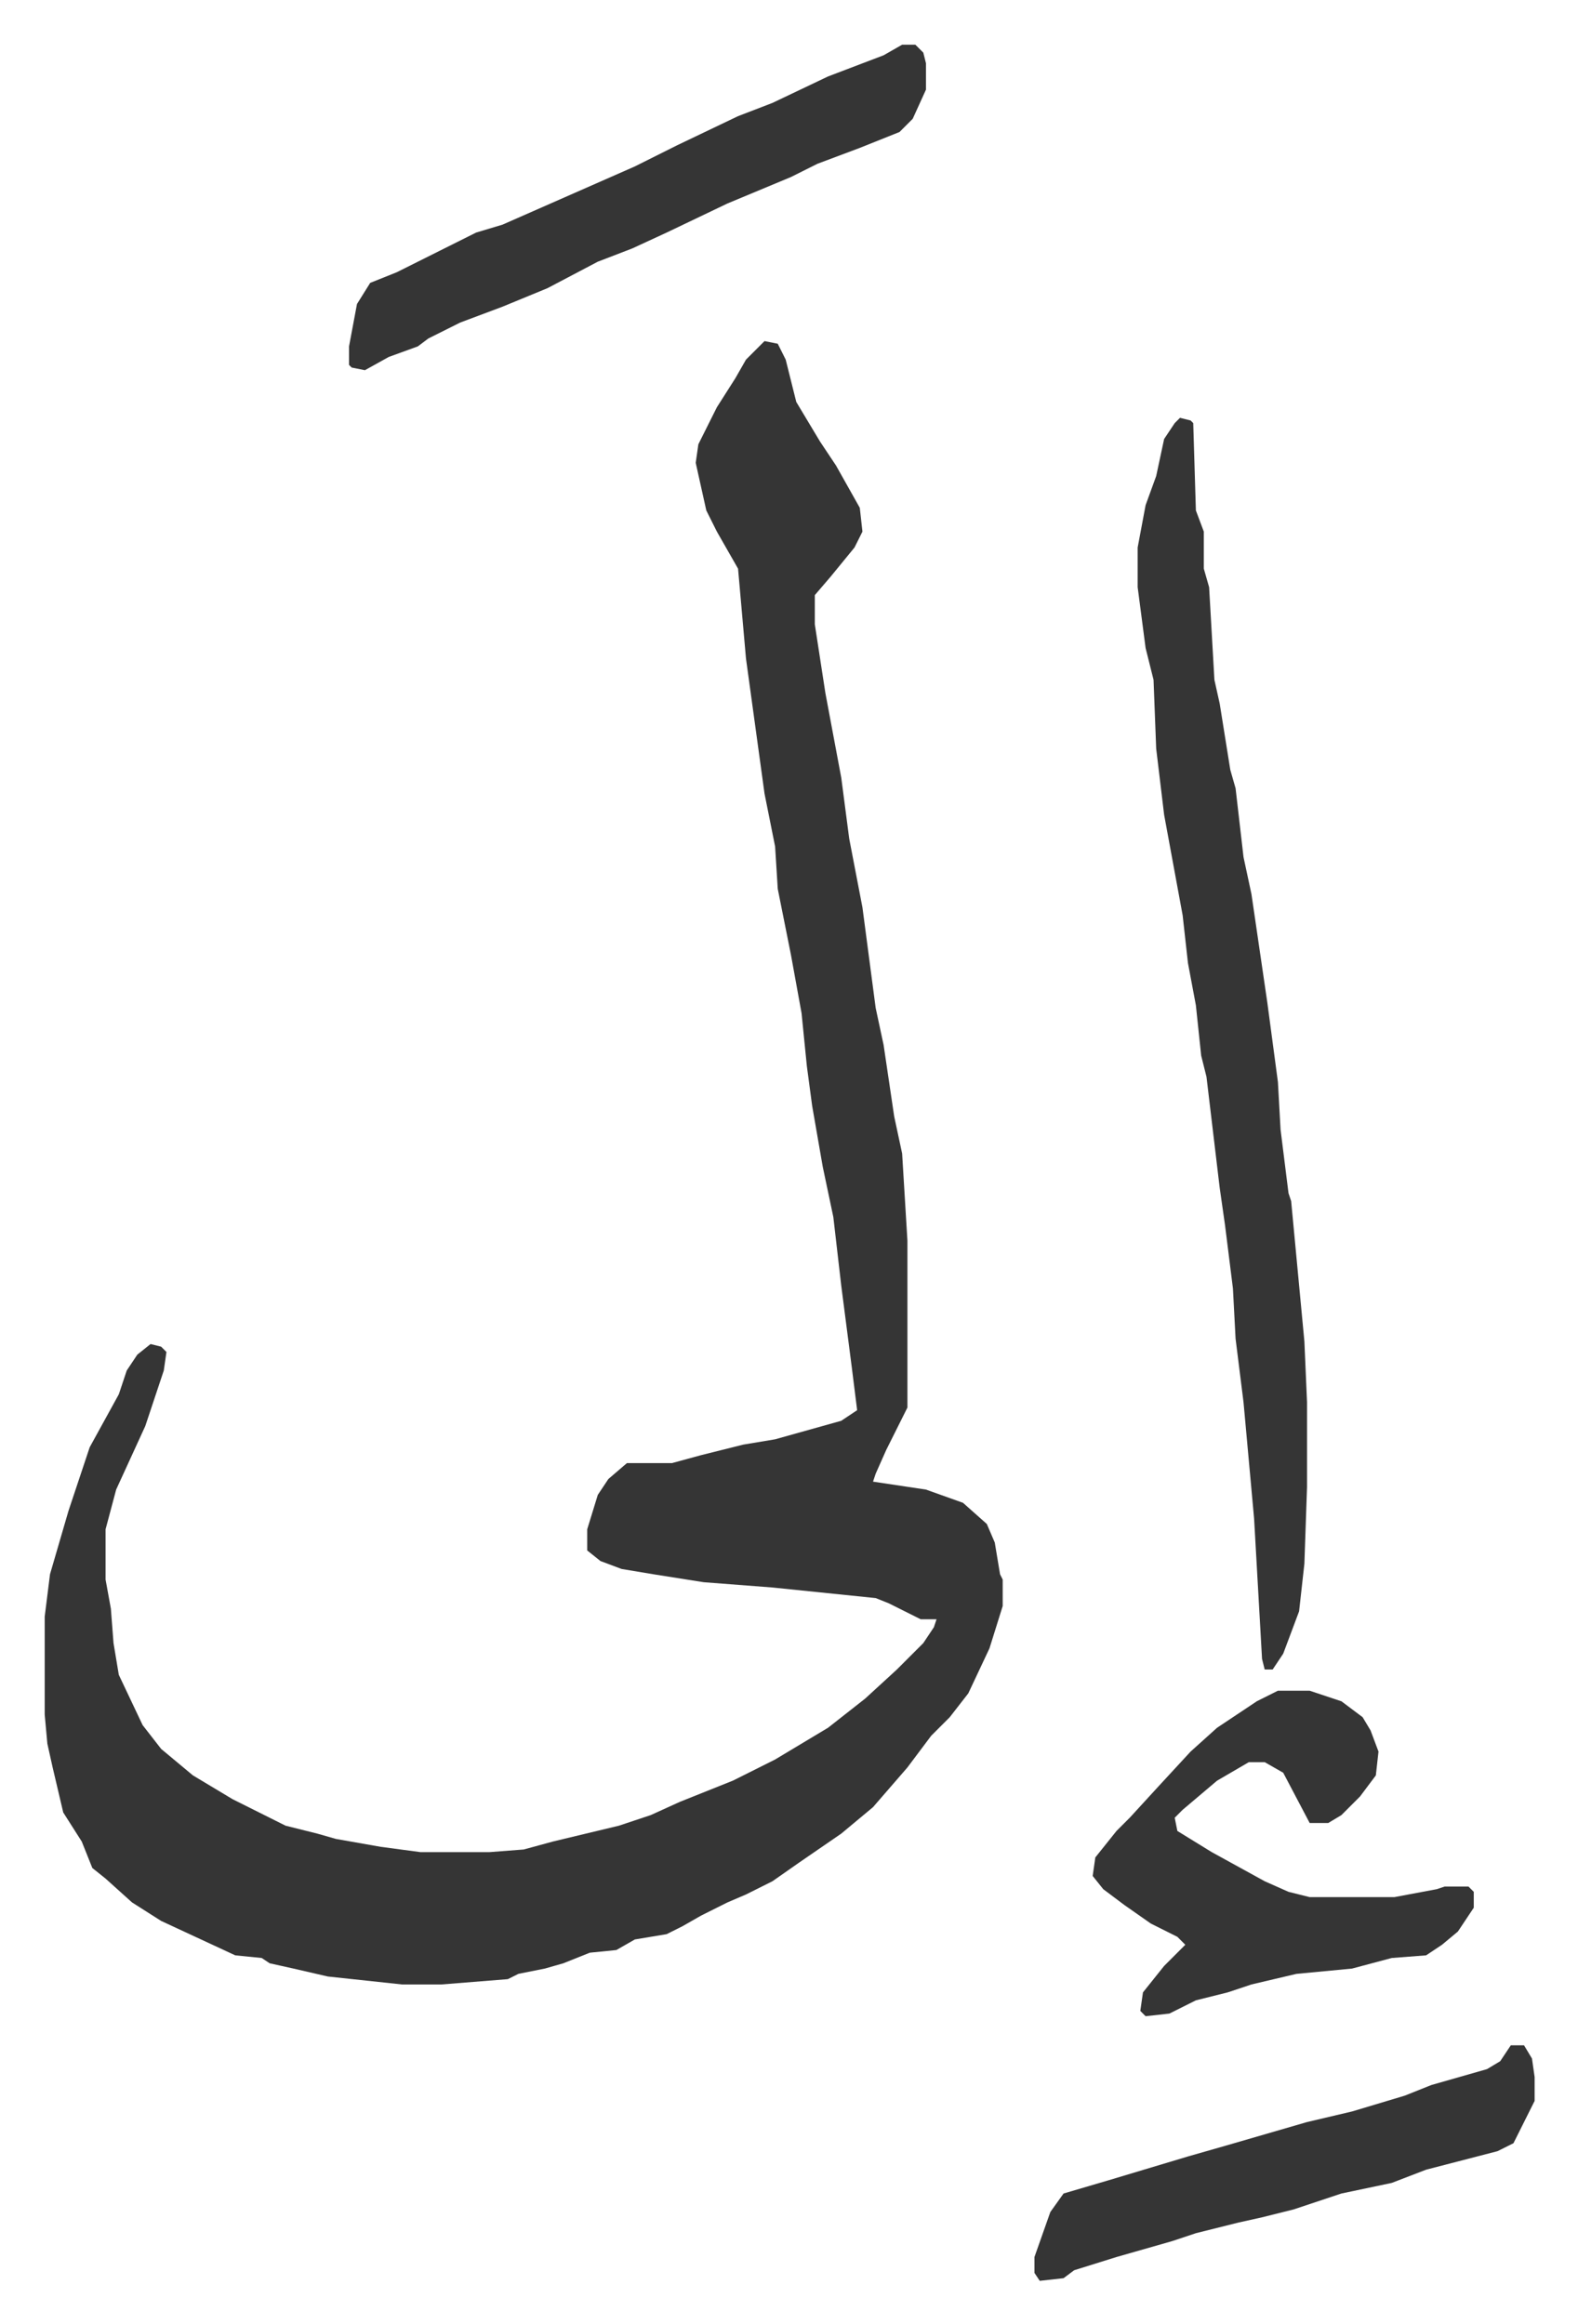
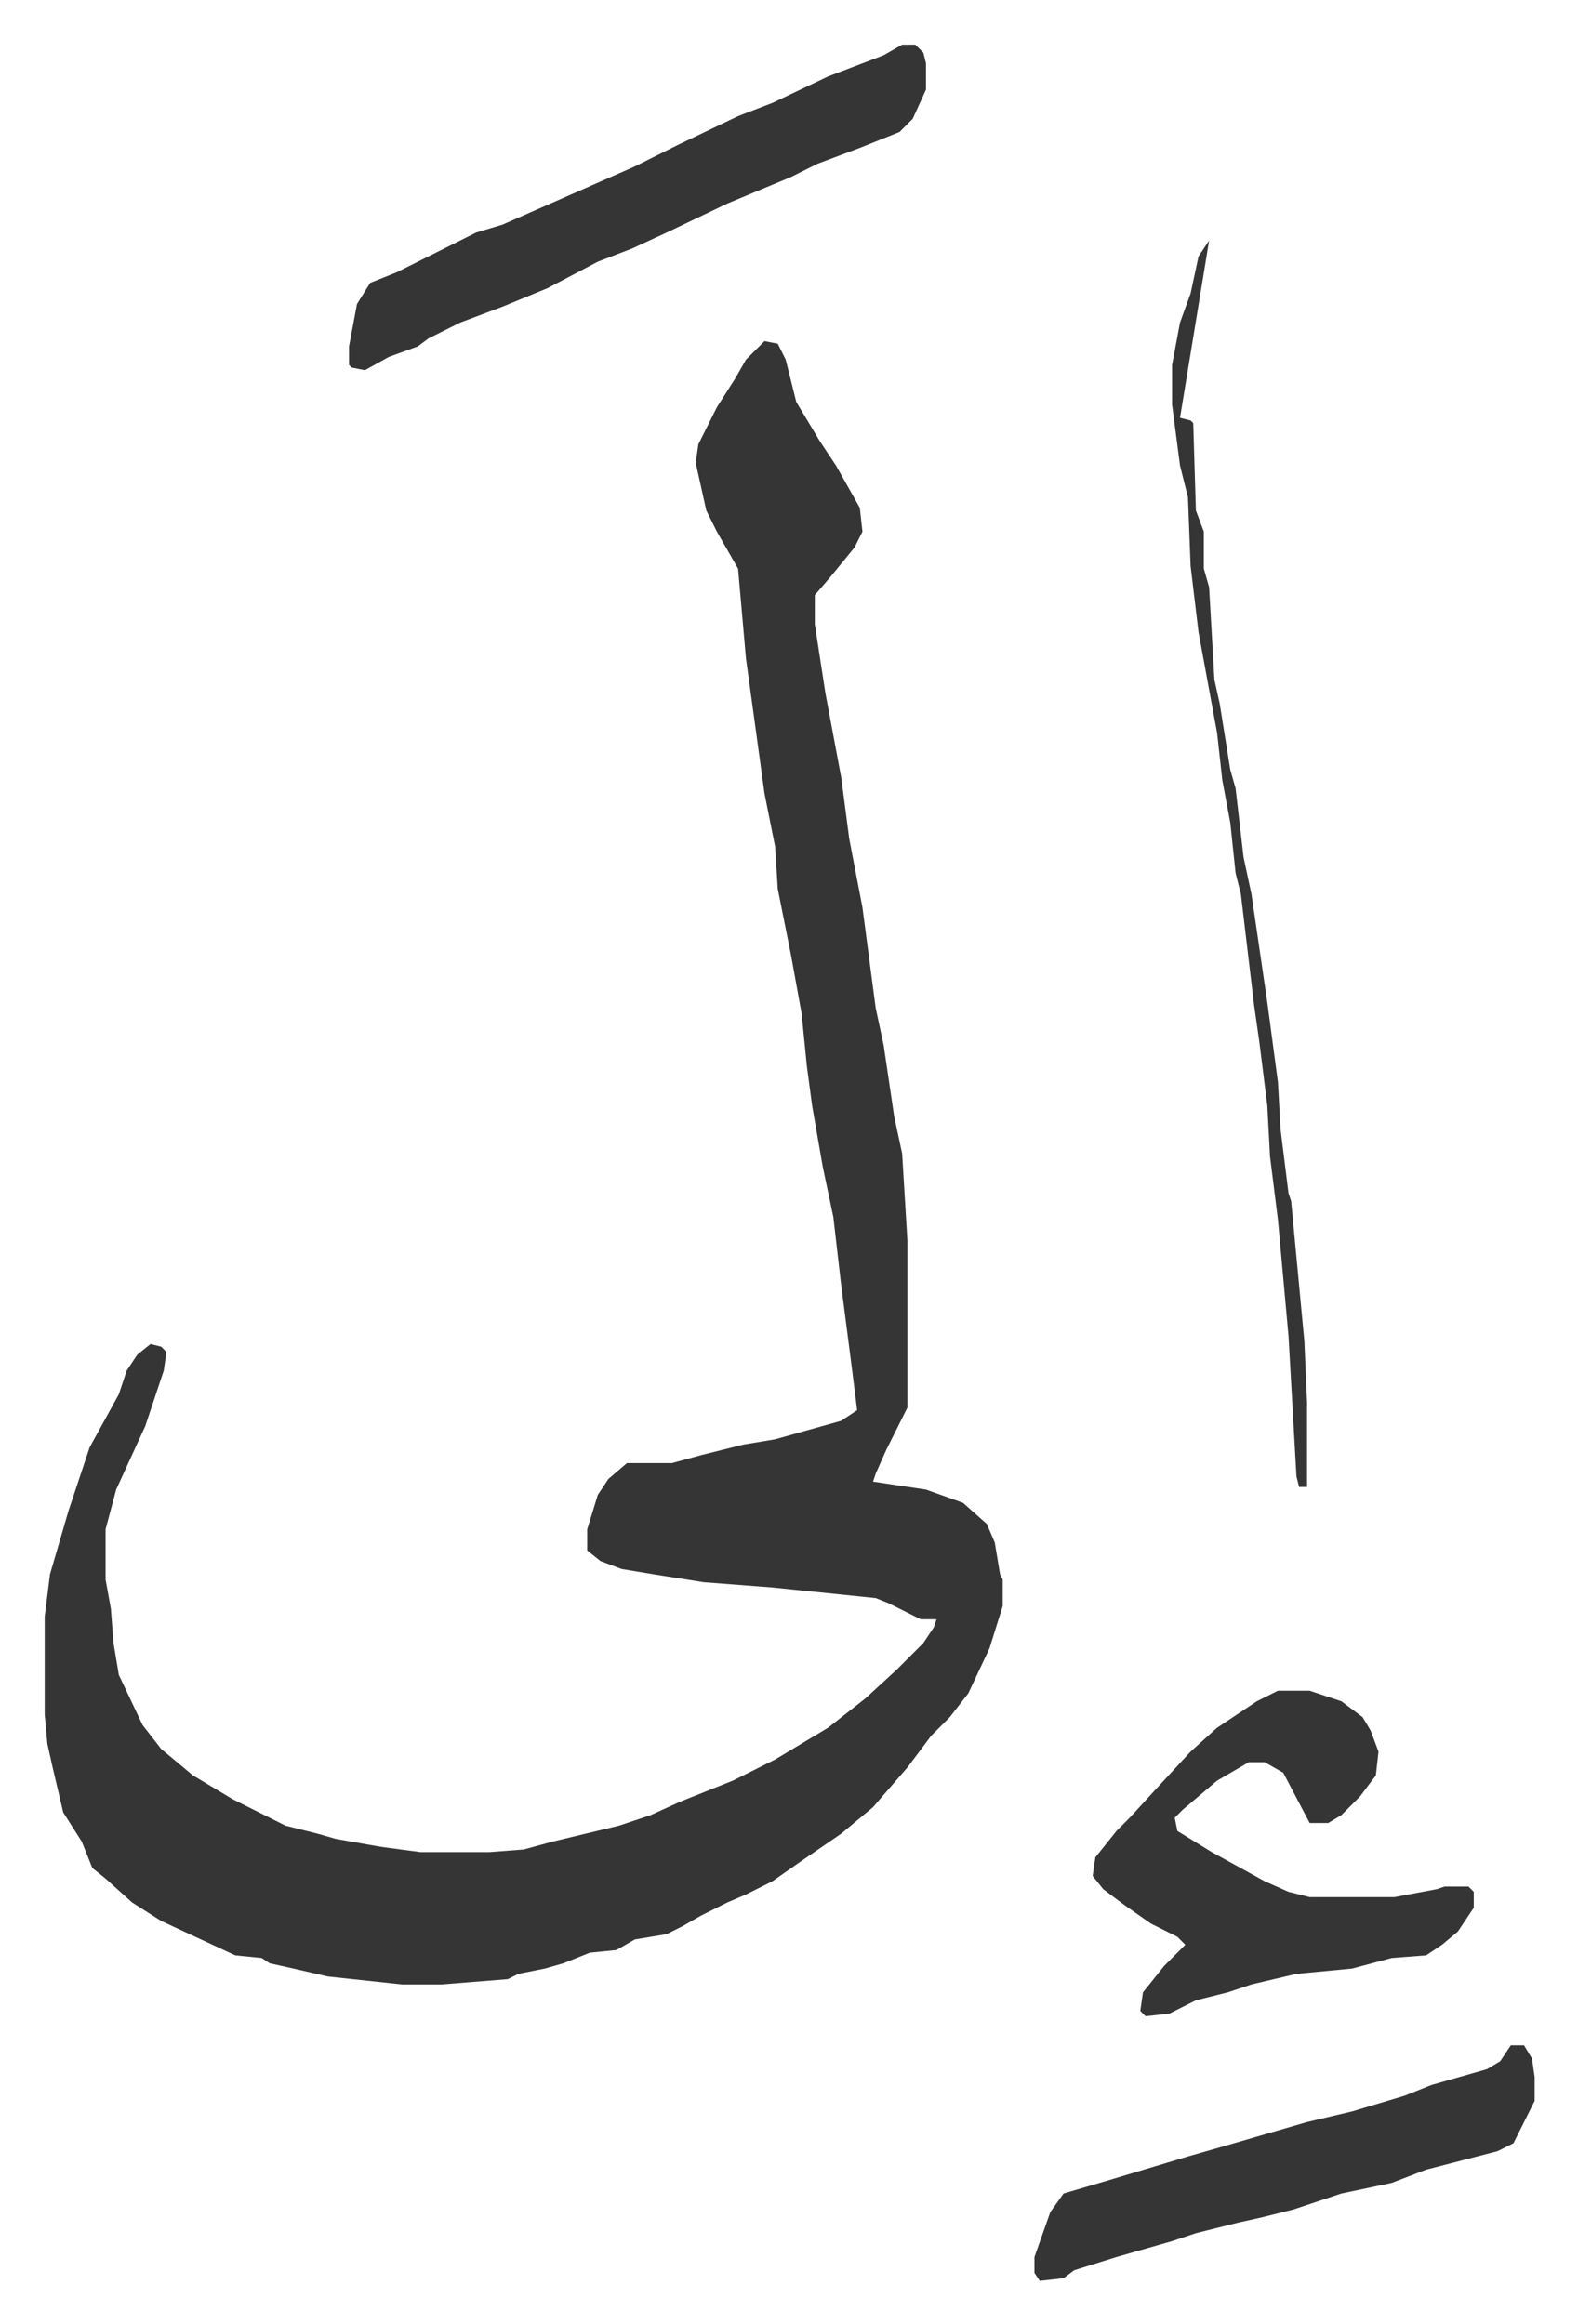
<svg xmlns="http://www.w3.org/2000/svg" role="img" viewBox="-16.89 286.11 596.28 878.28">
-   <path fill="#353535" id="rule_normal" d="M272 415l5 1 3 6 4 16 9 15 6 9 9 16 1 9-3 6-9 11-6 7v11l4 26 6 32 3 23 5 26 5 38 3 14 4 27 3 14 2 33v63l-8 16-4 9-1 3 20 3 14 5 9 8 3 7 2 12 1 2v10l-5 16-8 17-7 9-7 7-9 12-13 15-12 10-16 11-10 7-10 5-7 3-10 5-7 4-6 3-12 2-7 4-10 1-10 4-7 2-10 2-4 2-25 2h-15l-28-3-13-3-9-2-3-2-10-1-28-13-11-7-10-9-5-4-4-10-7-11-4-17-2-9-1-11v-37l2-16 7-24 8-24 11-20 3-9 4-6 5-4 4 1 2 2-1 7-7 21-11 24-4 15v19l2 11 1 13 2 12 9 19 7 9 12 10 15 9 16 8 4 2 12 3 7 2 17 3 15 2h26l13-1 11-3 25-6 12-4 11-5 20-8 16-8 20-12 14-11 12-11 10-10 4-6 1-3h-6l-12-6-5-2-39-4-26-2-19-3-12-2-8-3-5-4v-8l4-13 4-6 7-6h17l11-3 16-4 12-2 25-7 6-4-2-16-4-31-3-26-4-19-4-23-2-15-2-20-4-22-5-25-1-16-4-20-7-51-3-34-8-14-4-8-4-18 1-7 7-14 7-11 4-7zm157 29l4 1 1 1 1 33 3 8v14l2 7 2 35 2 9 4 25 2 7 3 26 3 14 6 41 4 30 1 18 3 24 1 3 5 53 1 23v32l-1 29-2 18-6 16-4 6h-3l-1-4-3-53-4-44-3-24-1-19-3-24-2-14-5-42-2-8-2-19-3-16-2-18-7-38-3-25-1-26-3-12-3-23v-15l3-16 4-11 3-14 4-6zm37 481h12l12 4 8 6 3 5 3 8-1 9-6 8-7 7-5 3h-7l-10-19-7-4h-6l-12 7-13 11-3 3 1 5 13 8 20 11 9 4 8 2h32l16-3 3-1h9l2 2v6l-6 9-6 5-6 4-13 1-15 4-21 2-17 4-9 3-12 3-10 5-9 1-2-2 1-7 8-10 8-8-3-3-10-5-10-7-8-6-4-5 1-7 8-10 5-5 11-12 12-13 10-9 15-10zM324 303h5l3 3 1 4v10l-5 11-5 5-15 6-16 6-10 5-24 10-23 11-13 6-13 5-19 10-17 7-16 6-12 6-4 3-11 4-9 5-5-1-1-1v-7l3-16 5-8 10-4 16-8 14-7 10-3 25-11 25-11 16-8 23-11 13-5 21-10 21-8zm230 756h5l3 5 1 7v9l-8 16-6 3-27 7-13 5-19 4-18 6-12 3-9 2-16 4-9 3-21 6-16 5-4 3-9 1-2-3v-6l6-17 5-7 17-5 30-9 14-4 31-9 17-4 20-6 10-4 21-6 5-3z" />
+   <path fill="#353535" id="rule_normal" d="M272 415l5 1 3 6 4 16 9 15 6 9 9 16 1 9-3 6-9 11-6 7v11l4 26 6 32 3 23 5 26 5 38 3 14 4 27 3 14 2 33v63l-8 16-4 9-1 3 20 3 14 5 9 8 3 7 2 12 1 2v10l-5 16-8 17-7 9-7 7-9 12-13 15-12 10-16 11-10 7-10 5-7 3-10 5-7 4-6 3-12 2-7 4-10 1-10 4-7 2-10 2-4 2-25 2h-15l-28-3-13-3-9-2-3-2-10-1-28-13-11-7-10-9-5-4-4-10-7-11-4-17-2-9-1-11v-37l2-16 7-24 8-24 11-20 3-9 4-6 5-4 4 1 2 2-1 7-7 21-11 24-4 15v19l2 11 1 13 2 12 9 19 7 9 12 10 15 9 16 8 4 2 12 3 7 2 17 3 15 2h26l13-1 11-3 25-6 12-4 11-5 20-8 16-8 20-12 14-11 12-11 10-10 4-6 1-3h-6l-12-6-5-2-39-4-26-2-19-3-12-2-8-3-5-4v-8l4-13 4-6 7-6h17l11-3 16-4 12-2 25-7 6-4-2-16-4-31-3-26-4-19-4-23-2-15-2-20-4-22-5-25-1-16-4-20-7-51-3-34-8-14-4-8-4-18 1-7 7-14 7-11 4-7zm157 29l4 1 1 1 1 33 3 8v14l2 7 2 35 2 9 4 25 2 7 3 26 3 14 6 41 4 30 1 18 3 24 1 3 5 53 1 23v32h-3l-1-4-3-53-4-44-3-24-1-19-3-24-2-14-5-42-2-8-2-19-3-16-2-18-7-38-3-25-1-26-3-12-3-23v-15l3-16 4-11 3-14 4-6zm37 481h12l12 4 8 6 3 5 3 8-1 9-6 8-7 7-5 3h-7l-10-19-7-4h-6l-12 7-13 11-3 3 1 5 13 8 20 11 9 4 8 2h32l16-3 3-1h9l2 2v6l-6 9-6 5-6 4-13 1-15 4-21 2-17 4-9 3-12 3-10 5-9 1-2-2 1-7 8-10 8-8-3-3-10-5-10-7-8-6-4-5 1-7 8-10 5-5 11-12 12-13 10-9 15-10zM324 303h5l3 3 1 4v10l-5 11-5 5-15 6-16 6-10 5-24 10-23 11-13 6-13 5-19 10-17 7-16 6-12 6-4 3-11 4-9 5-5-1-1-1v-7l3-16 5-8 10-4 16-8 14-7 10-3 25-11 25-11 16-8 23-11 13-5 21-10 21-8zm230 756h5l3 5 1 7v9l-8 16-6 3-27 7-13 5-19 4-18 6-12 3-9 2-16 4-9 3-21 6-16 5-4 3-9 1-2-3v-6l6-17 5-7 17-5 30-9 14-4 31-9 17-4 20-6 10-4 21-6 5-3z" />
</svg>